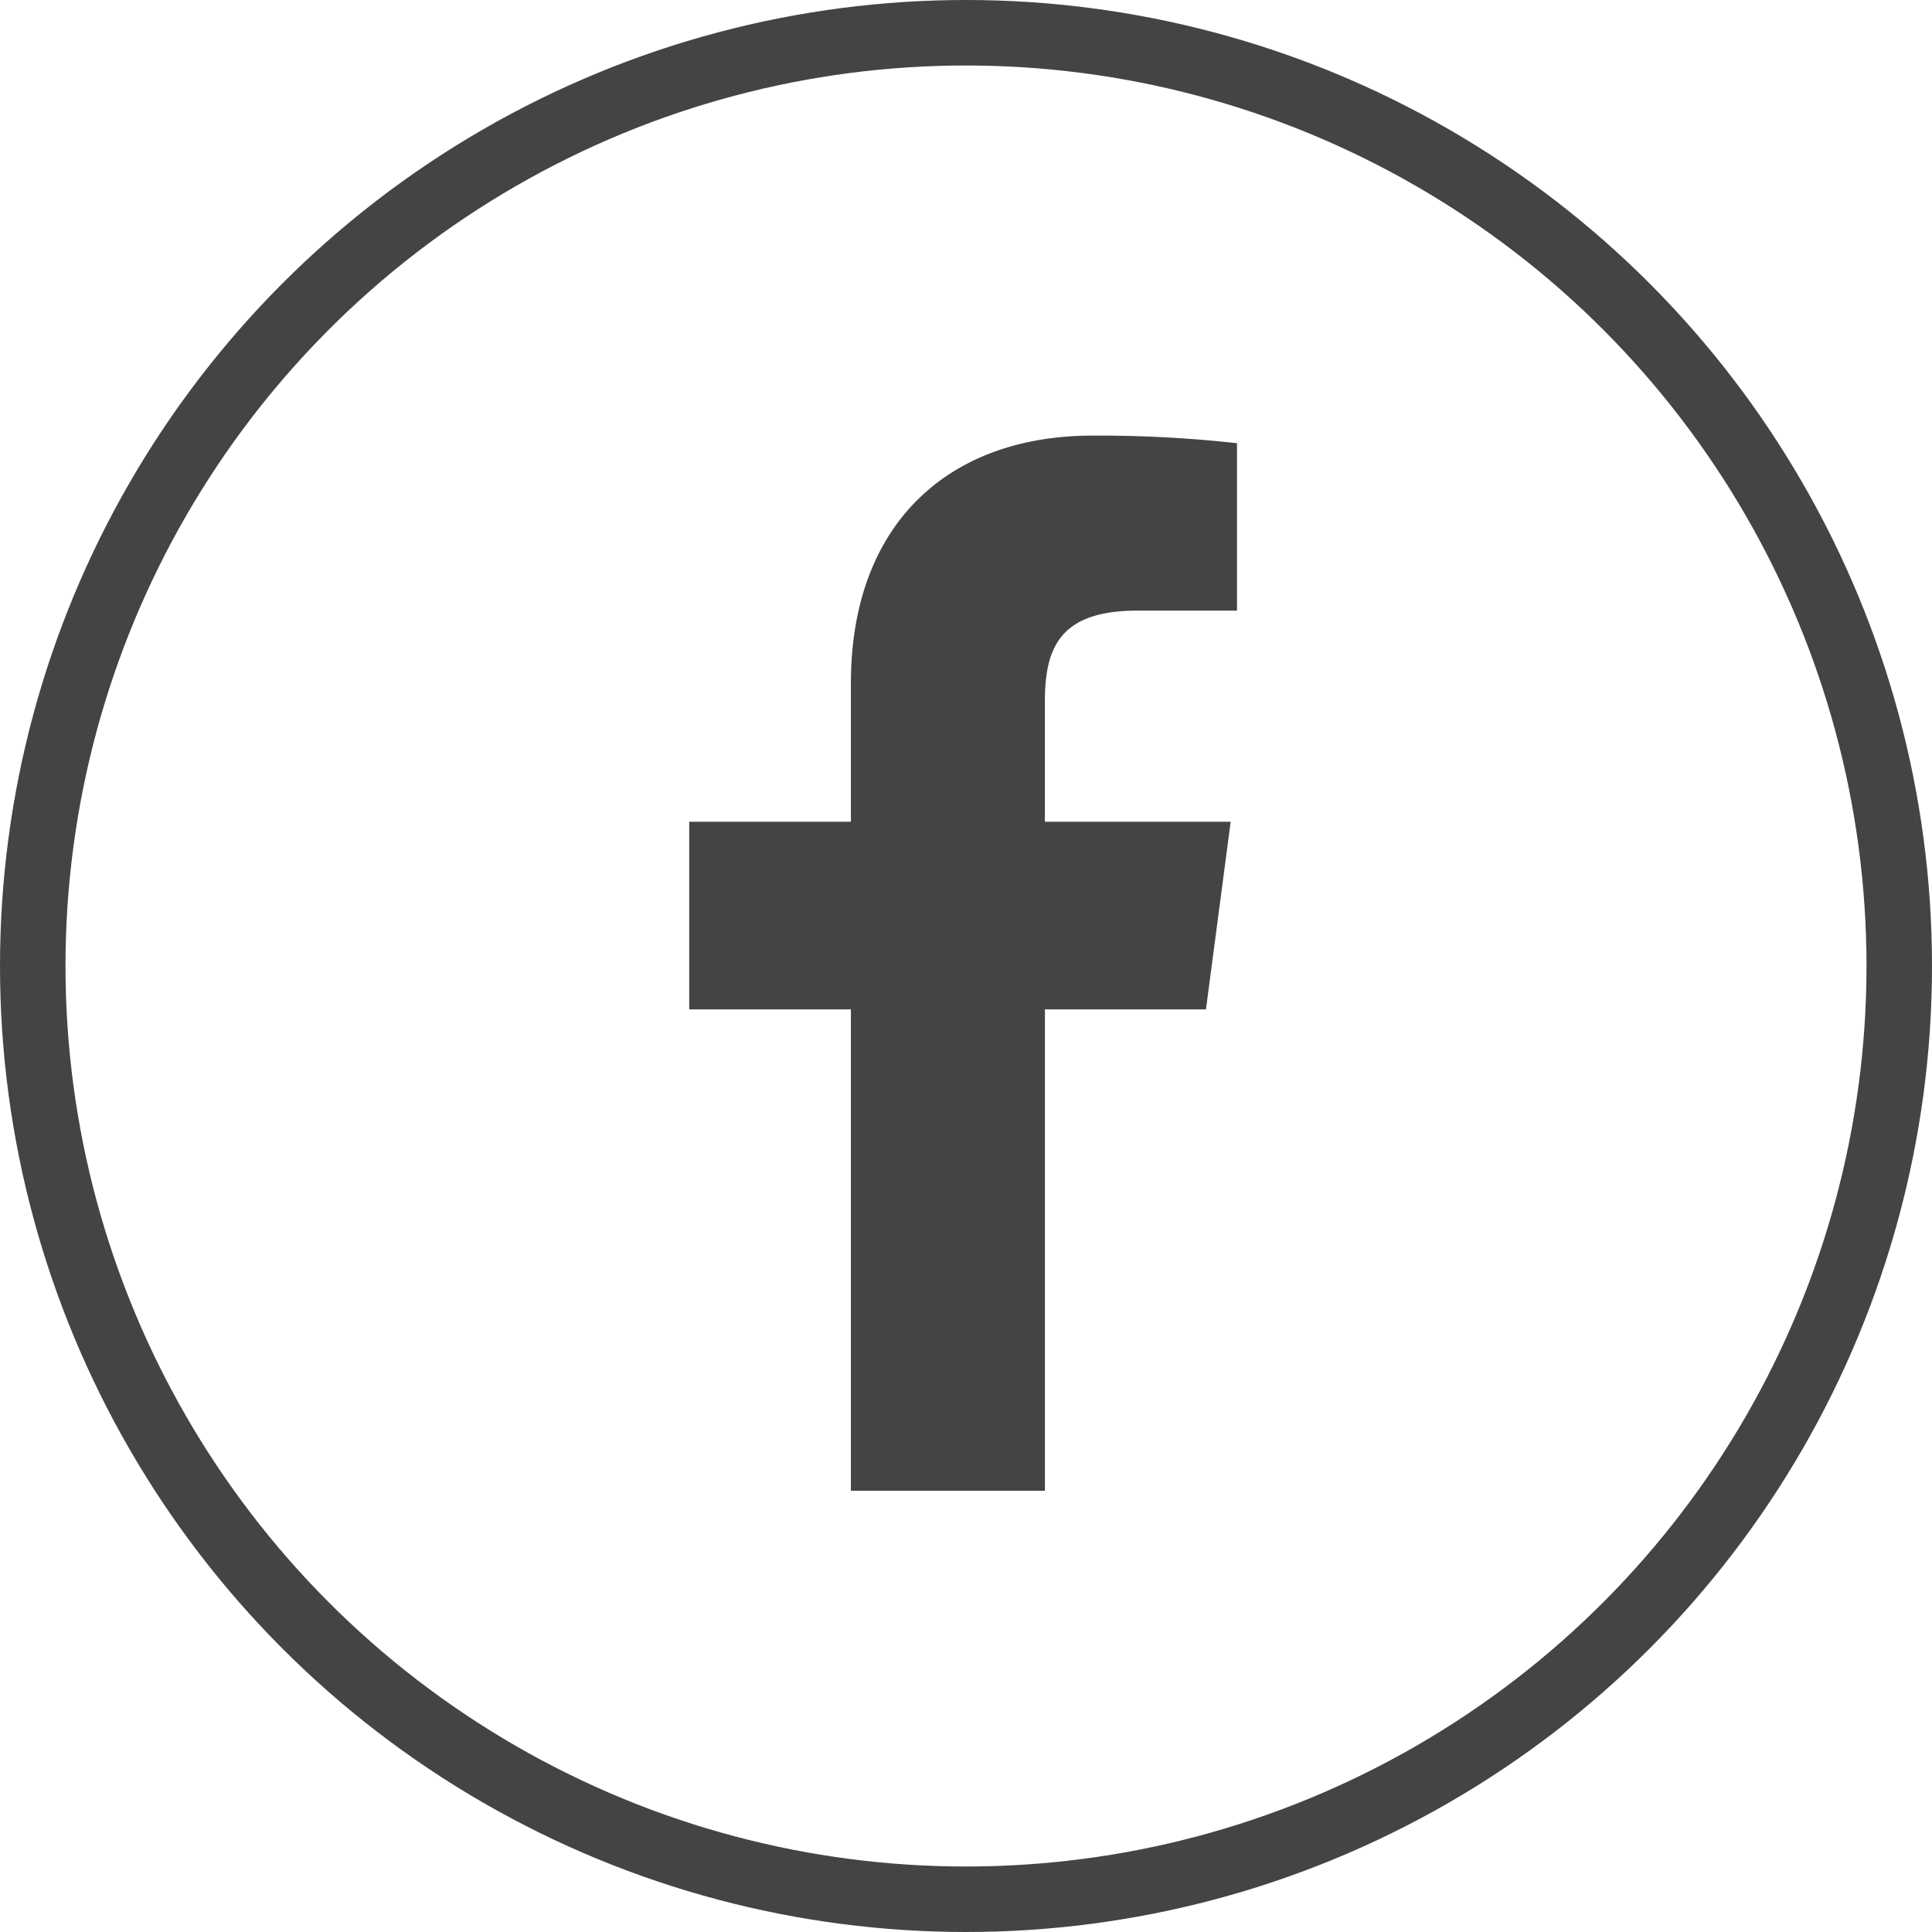
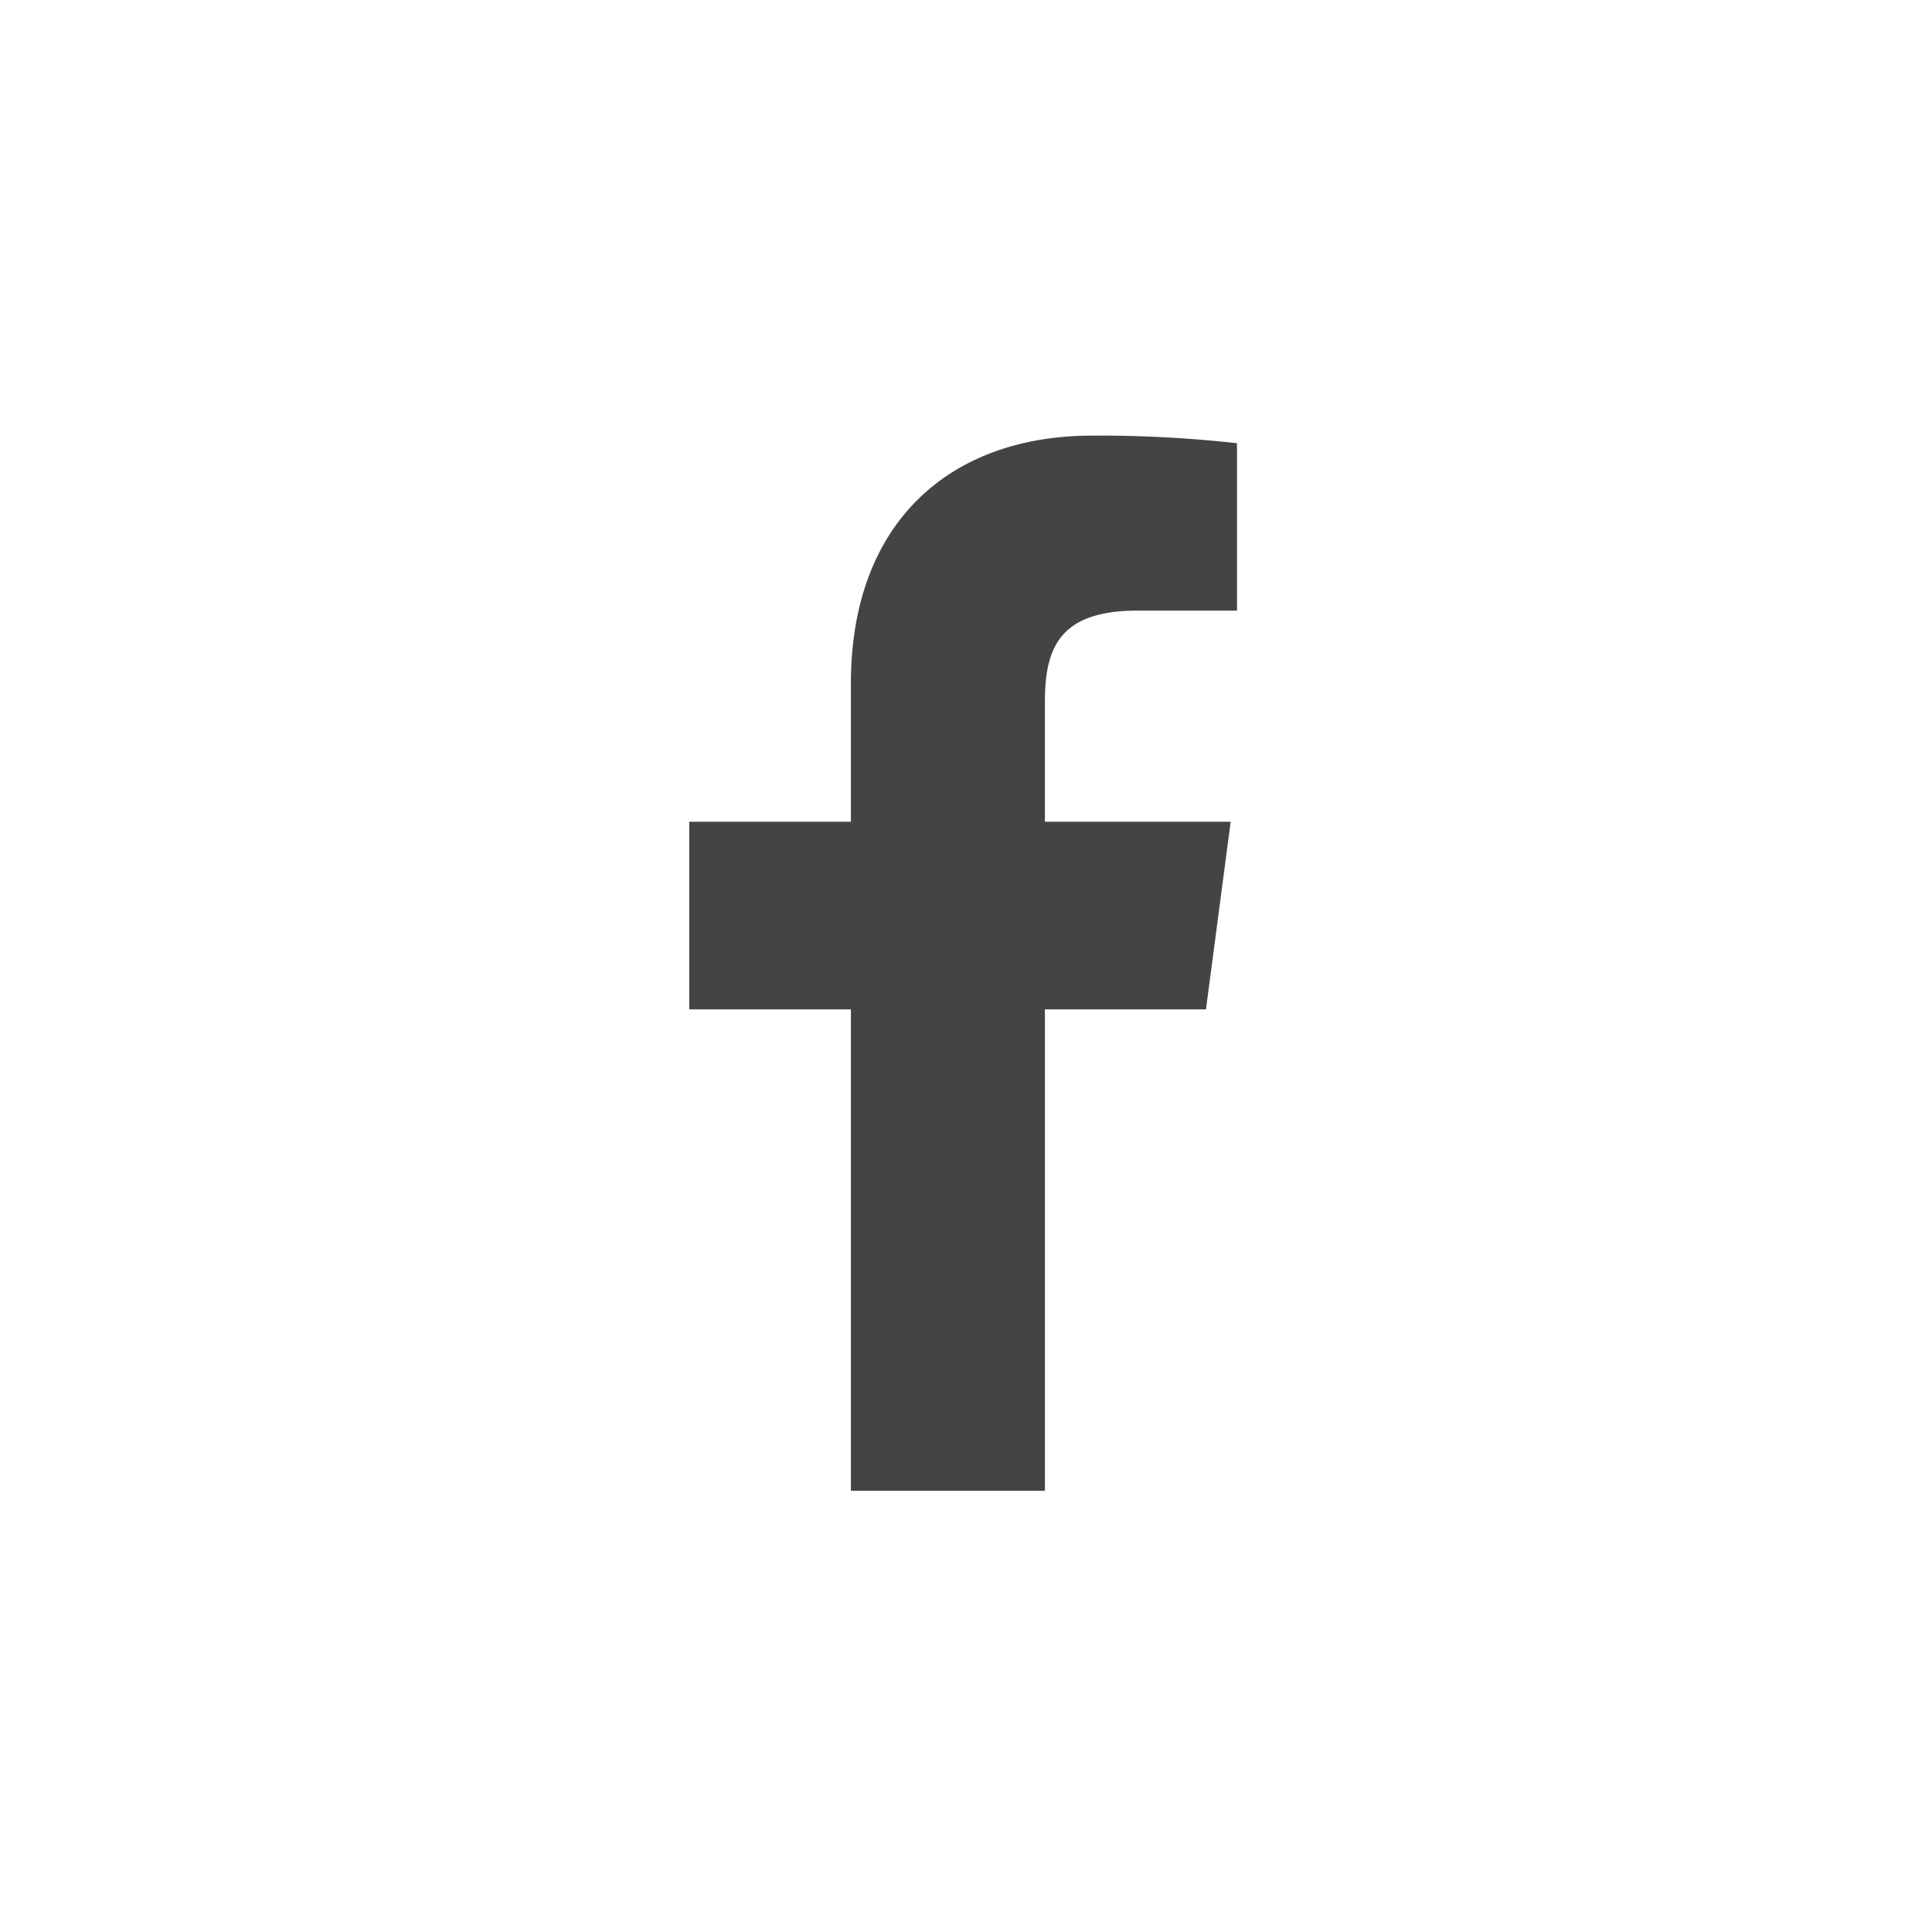
<svg xmlns="http://www.w3.org/2000/svg" id="ft_btn_fb" width="59" height="59" viewBox="0 0 59 59">
  <g id="Ellipse_8" data-name="Ellipse 8" fill="none" stroke="#444444" stroke-width="2">
    <circle cx="29.5" cy="29.5" r="29.5" stroke="none" />
-     <circle cx="29.5" cy="29.5" r="28.5" fill="none" />
  </g>
  <path id="facebook" d="M18.213.232V5.344h-3.04c-2.382,0-2.827,1.143-2.827,2.788v3.659H18.02l-.755,5.731H12.347v14.7H6.422v-14.7H1.485V11.791H6.422V7.57c0-4.9,3-7.57,7.377-7.57a38.17,38.17,0,0,1,4.415.232Z" transform="translate(19.563 13.303)" fill="#444444" />
</svg>